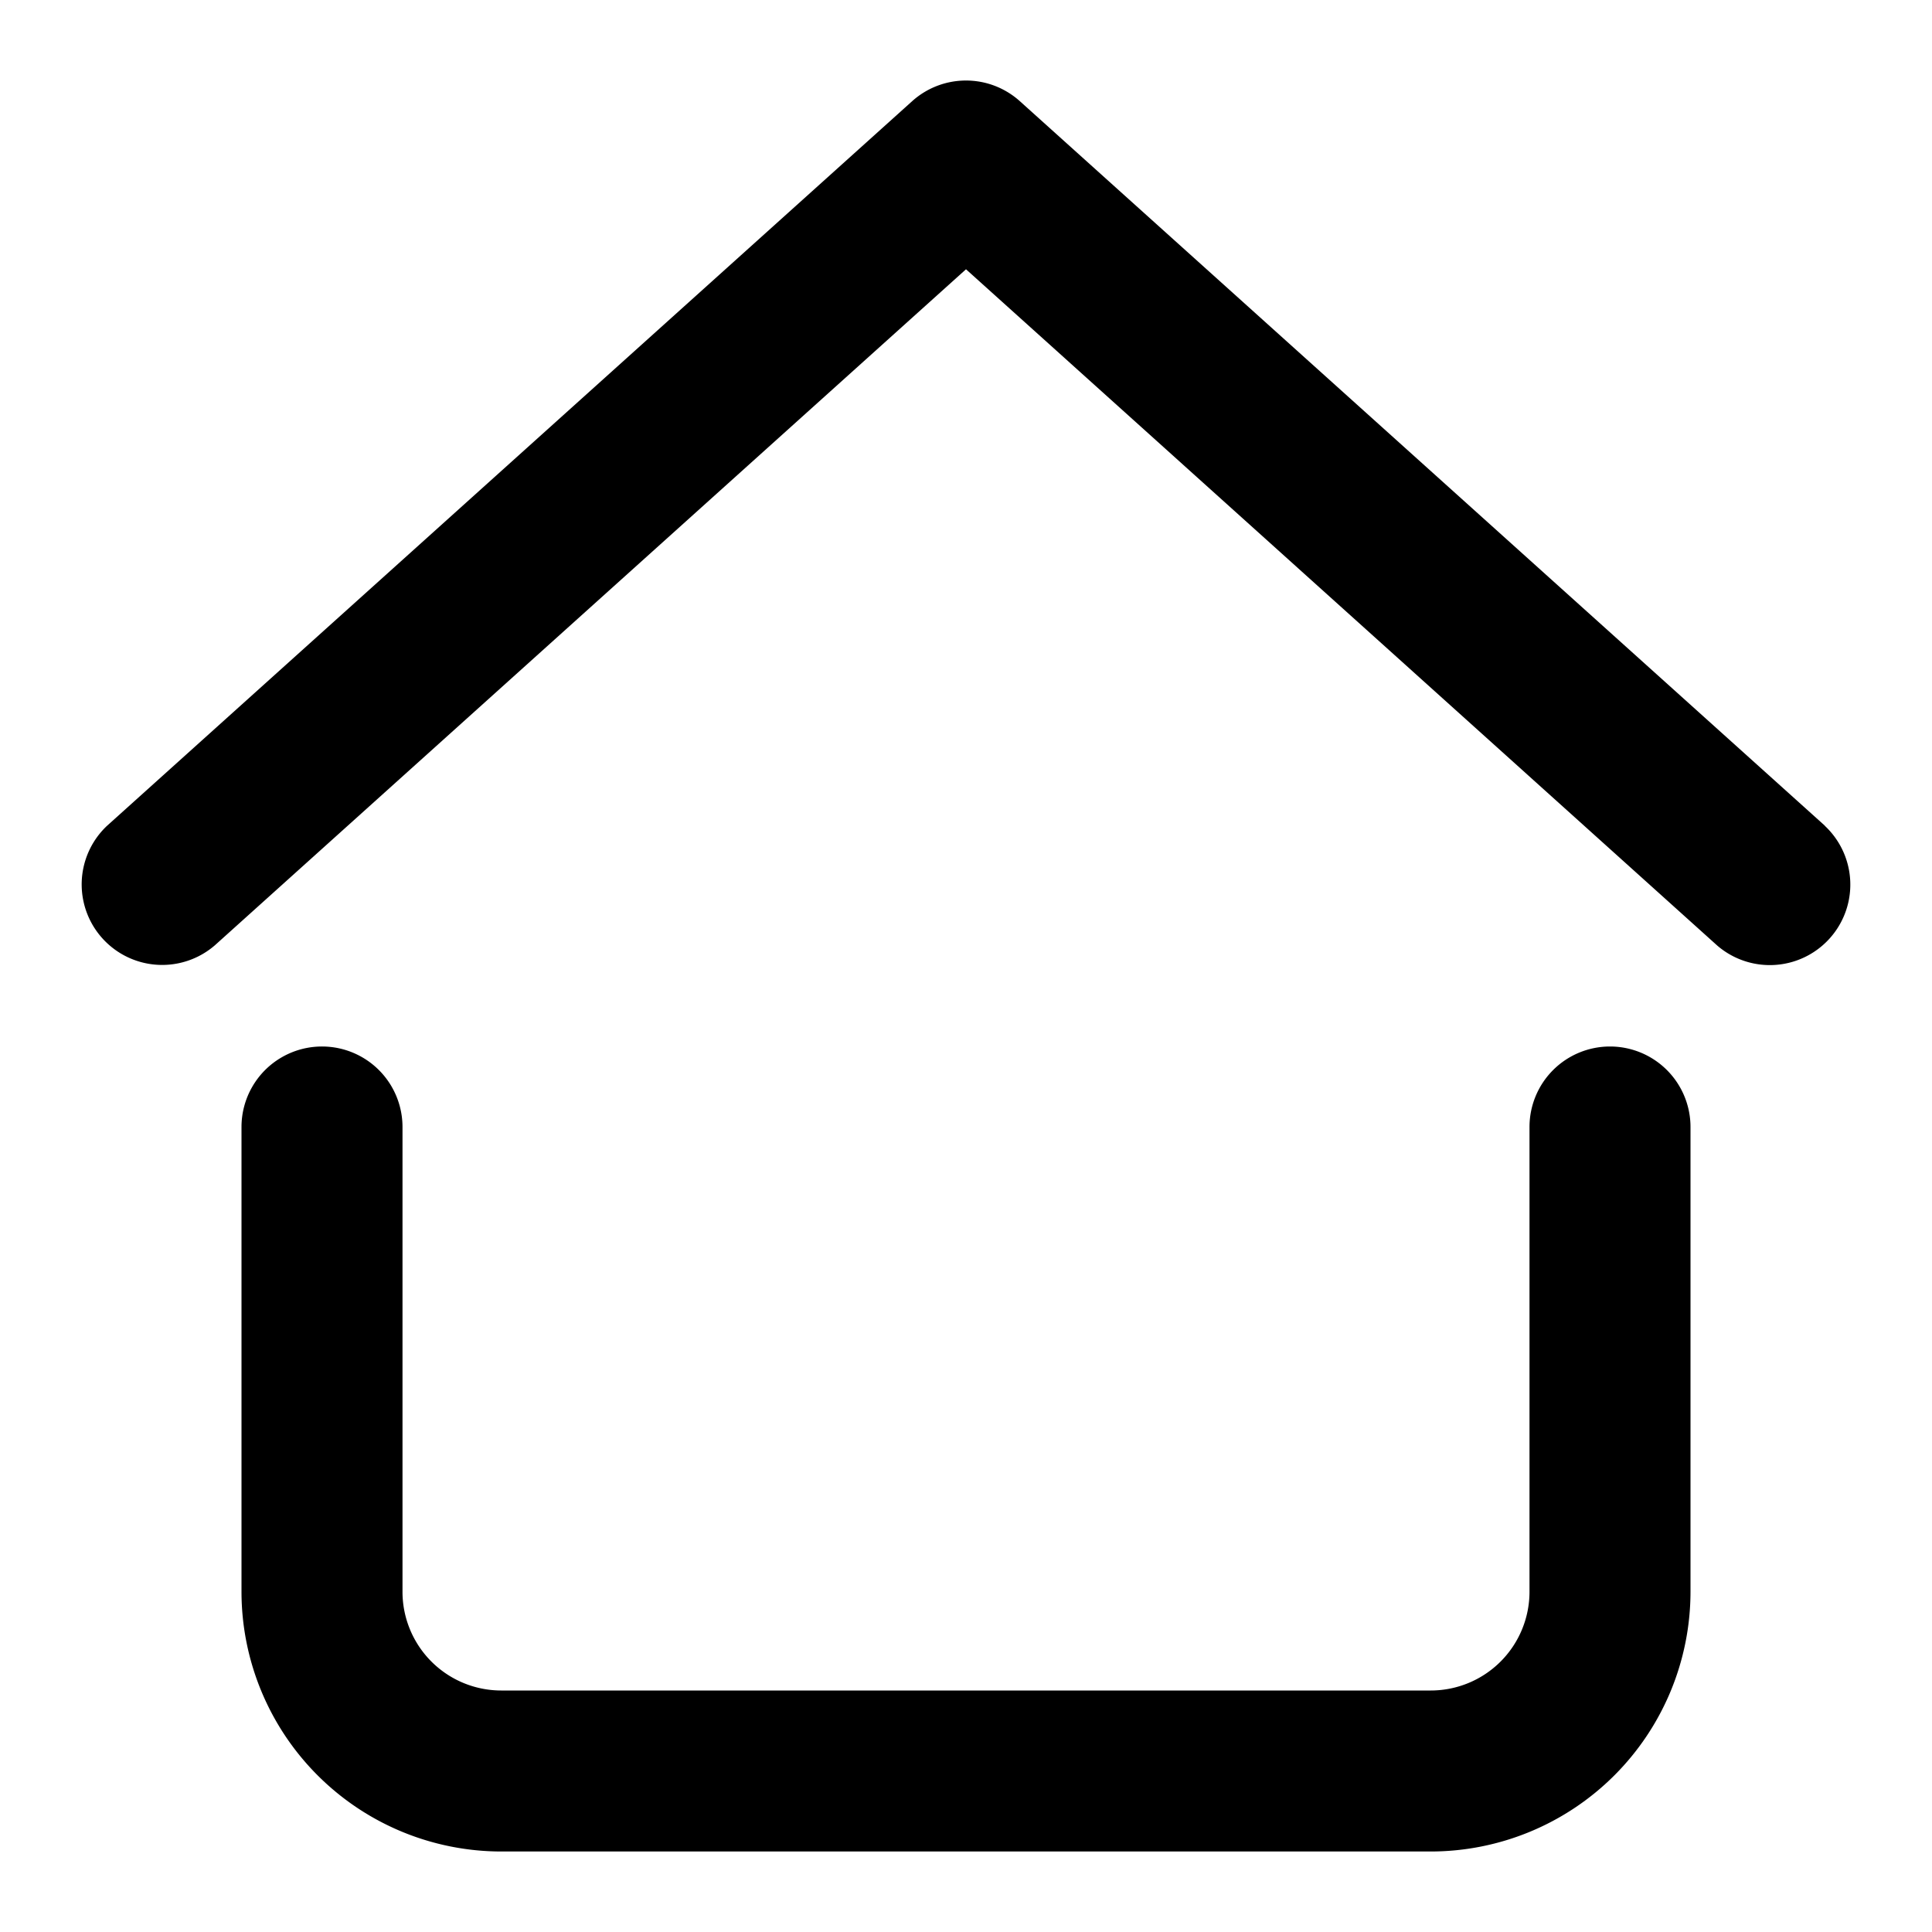
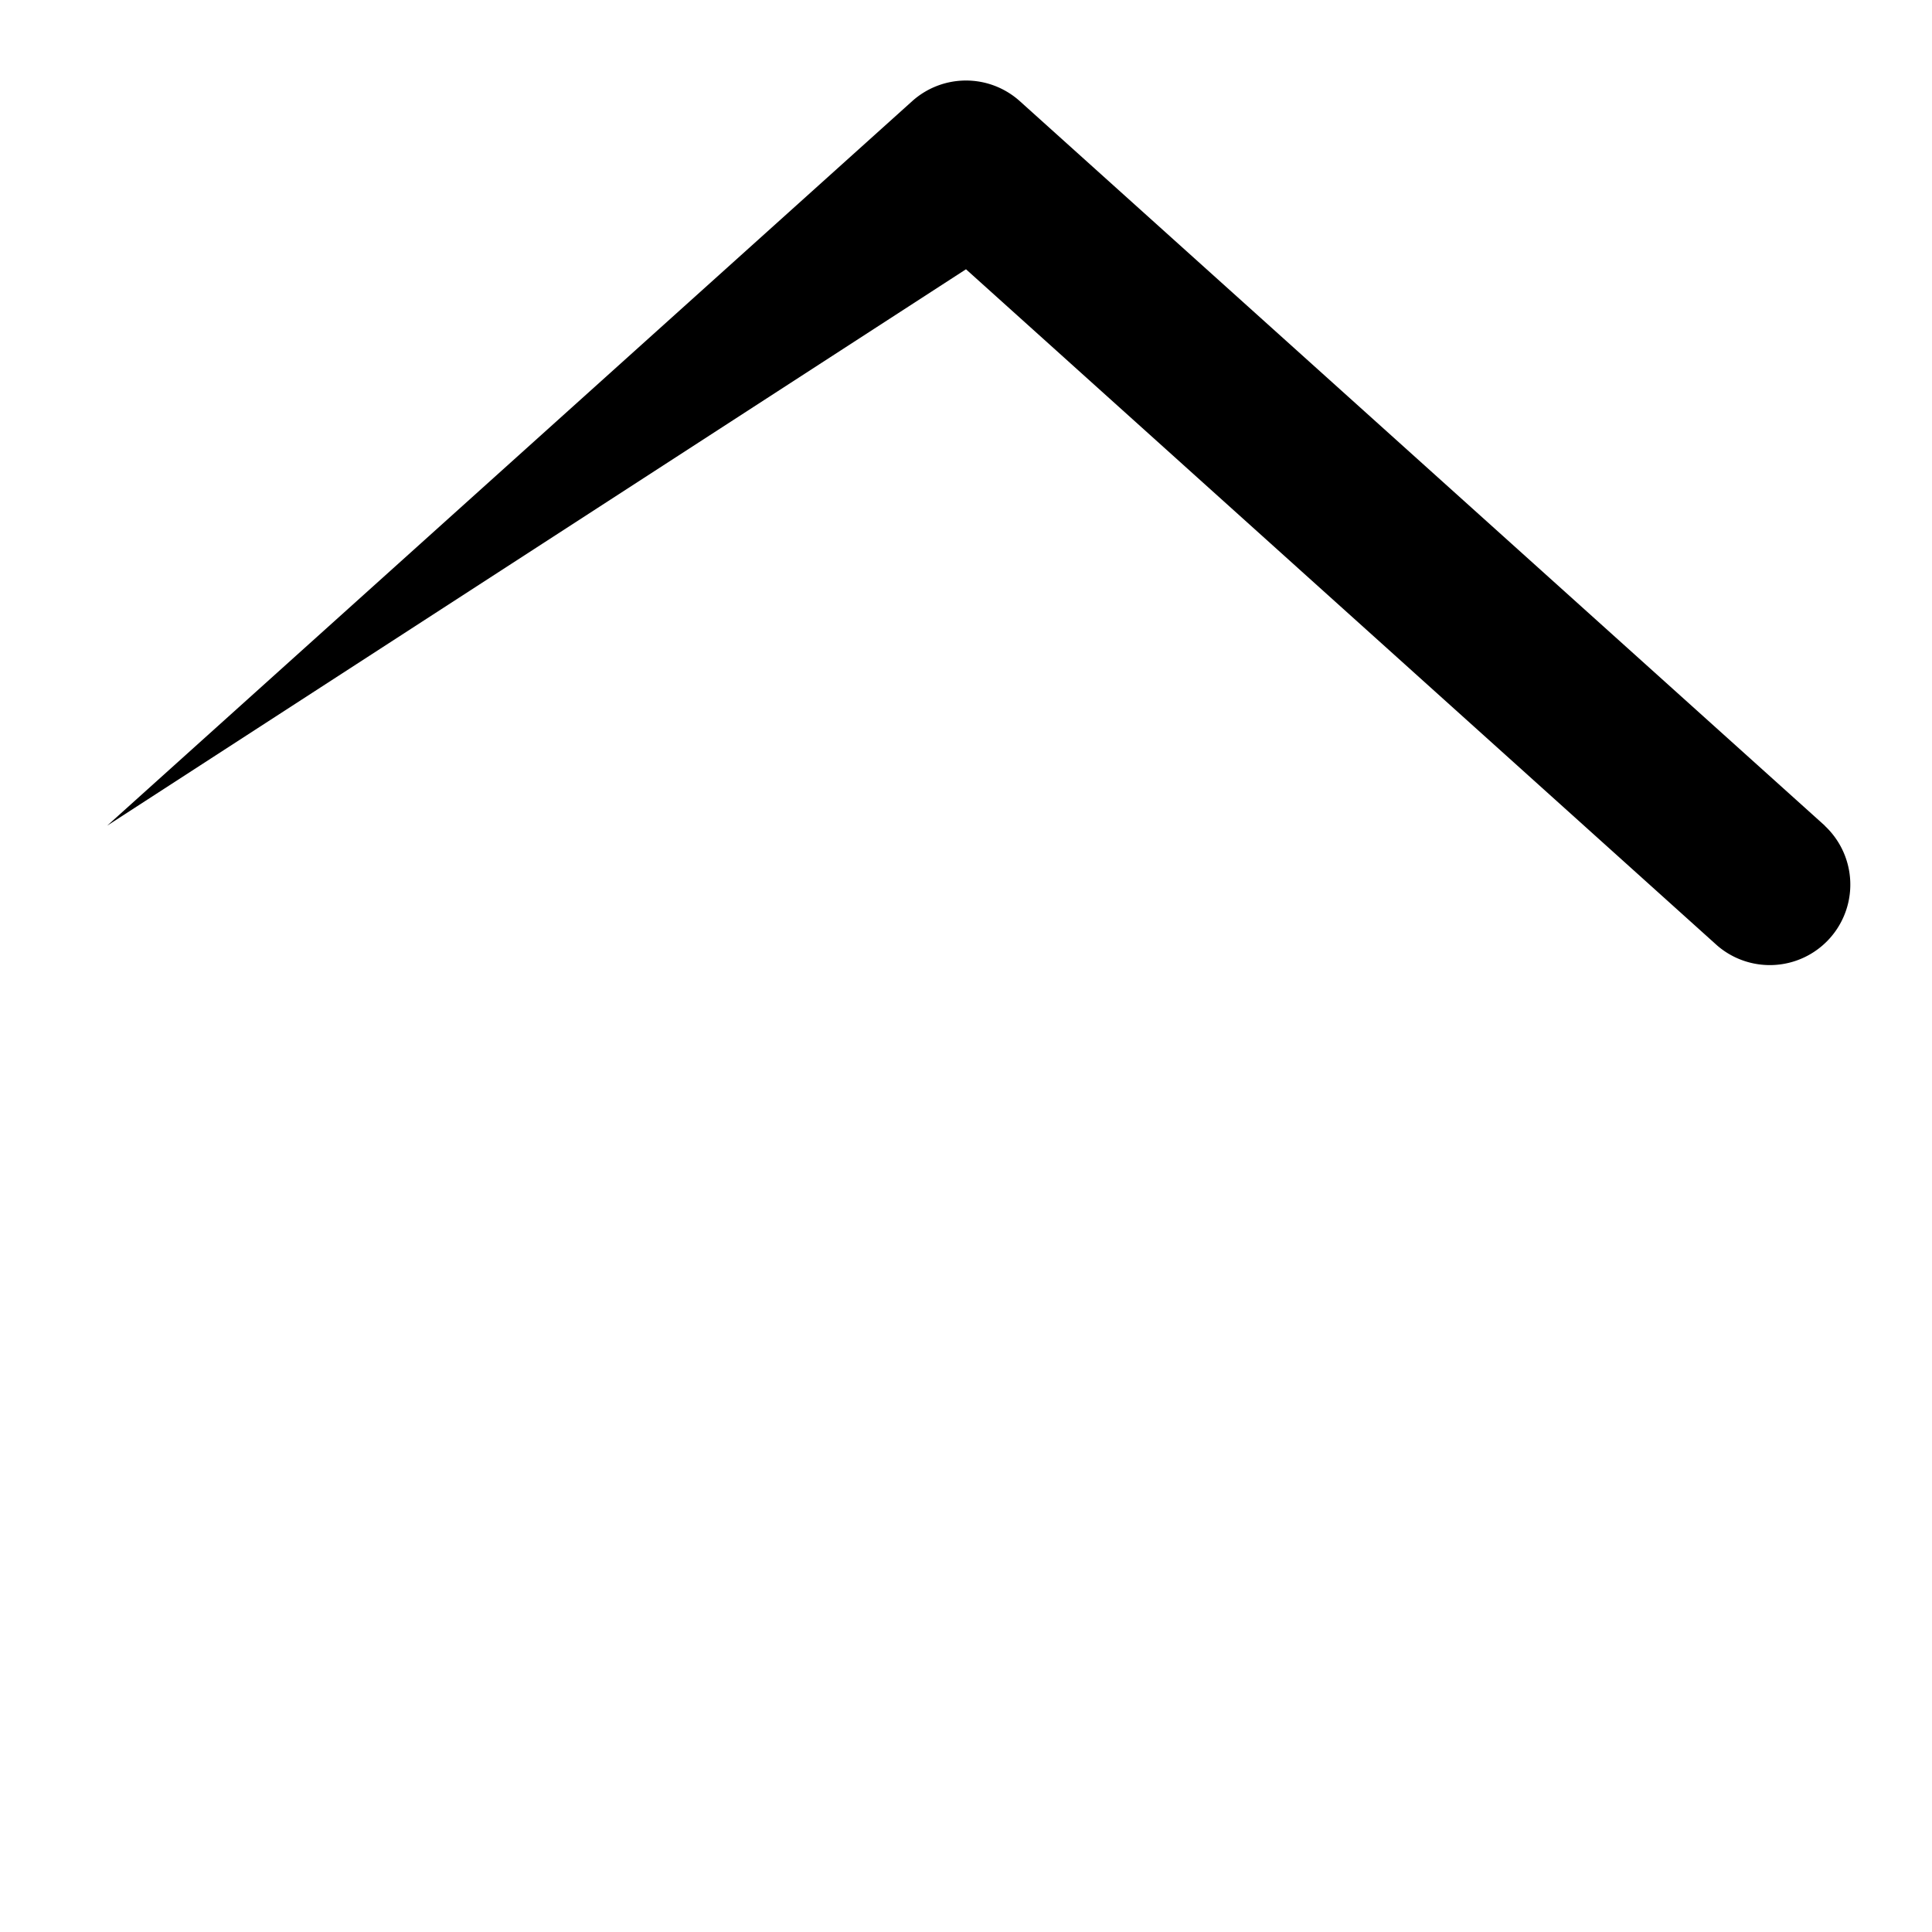
<svg xmlns="http://www.w3.org/2000/svg" id="Layer_2" data-name="Layer 2" width="512" height="512" viewBox="0 0 24 24">
-   <path d="M22.669,10.257l-10-9a1,1,0,0,0-1.338,0l-10,9a1,1,0,0,0,1.338,1.486L12,3.345l9.331,8.4a1,1,0,0,0,1.338-1.486Z" />
-   <path d="M20,13a1,1,0,0,0-1,1v5.774A1.227,1.227,0,0,1,17.774,21H6.226A1.227,1.227,0,0,1,5,19.774V14a1,1,0,0,0-2,0v5.774A3.229,3.229,0,0,0,6.226,23H17.774A3.229,3.229,0,0,0,21,19.774V14A1,1,0,0,0,20,13Z" />
+   <path d="M22.669,10.257l-10-9a1,1,0,0,0-1.338,0l-10,9L12,3.345l9.331,8.4a1,1,0,0,0,1.338-1.486Z" />
</svg>